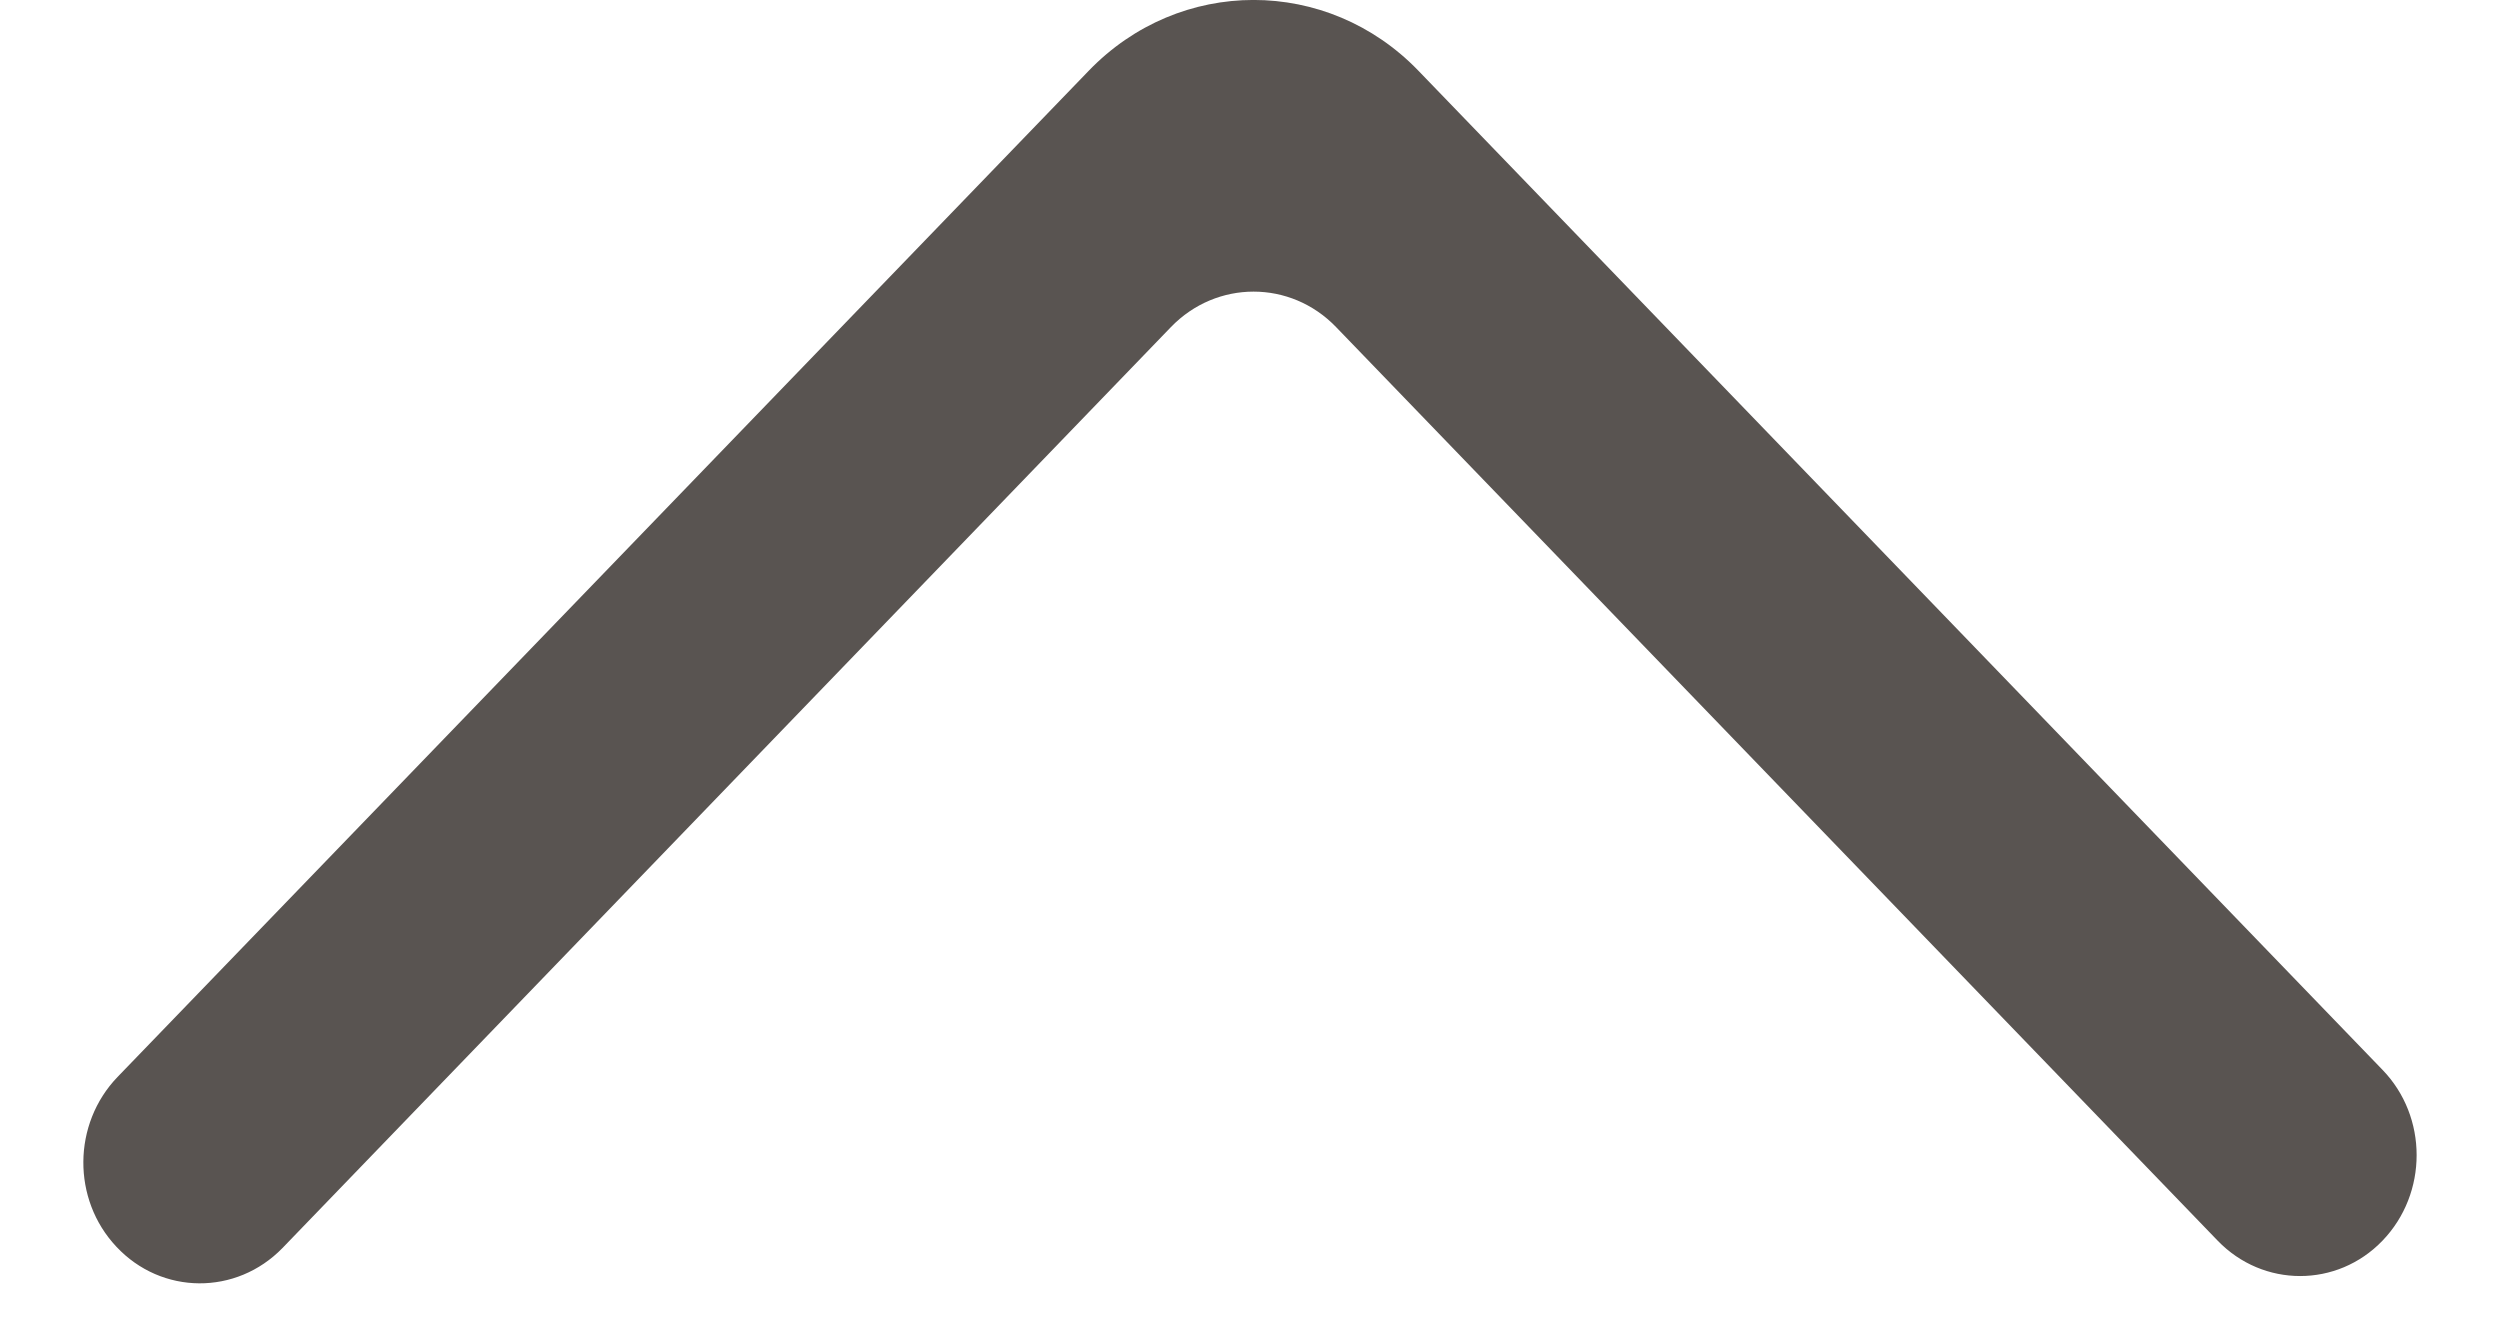
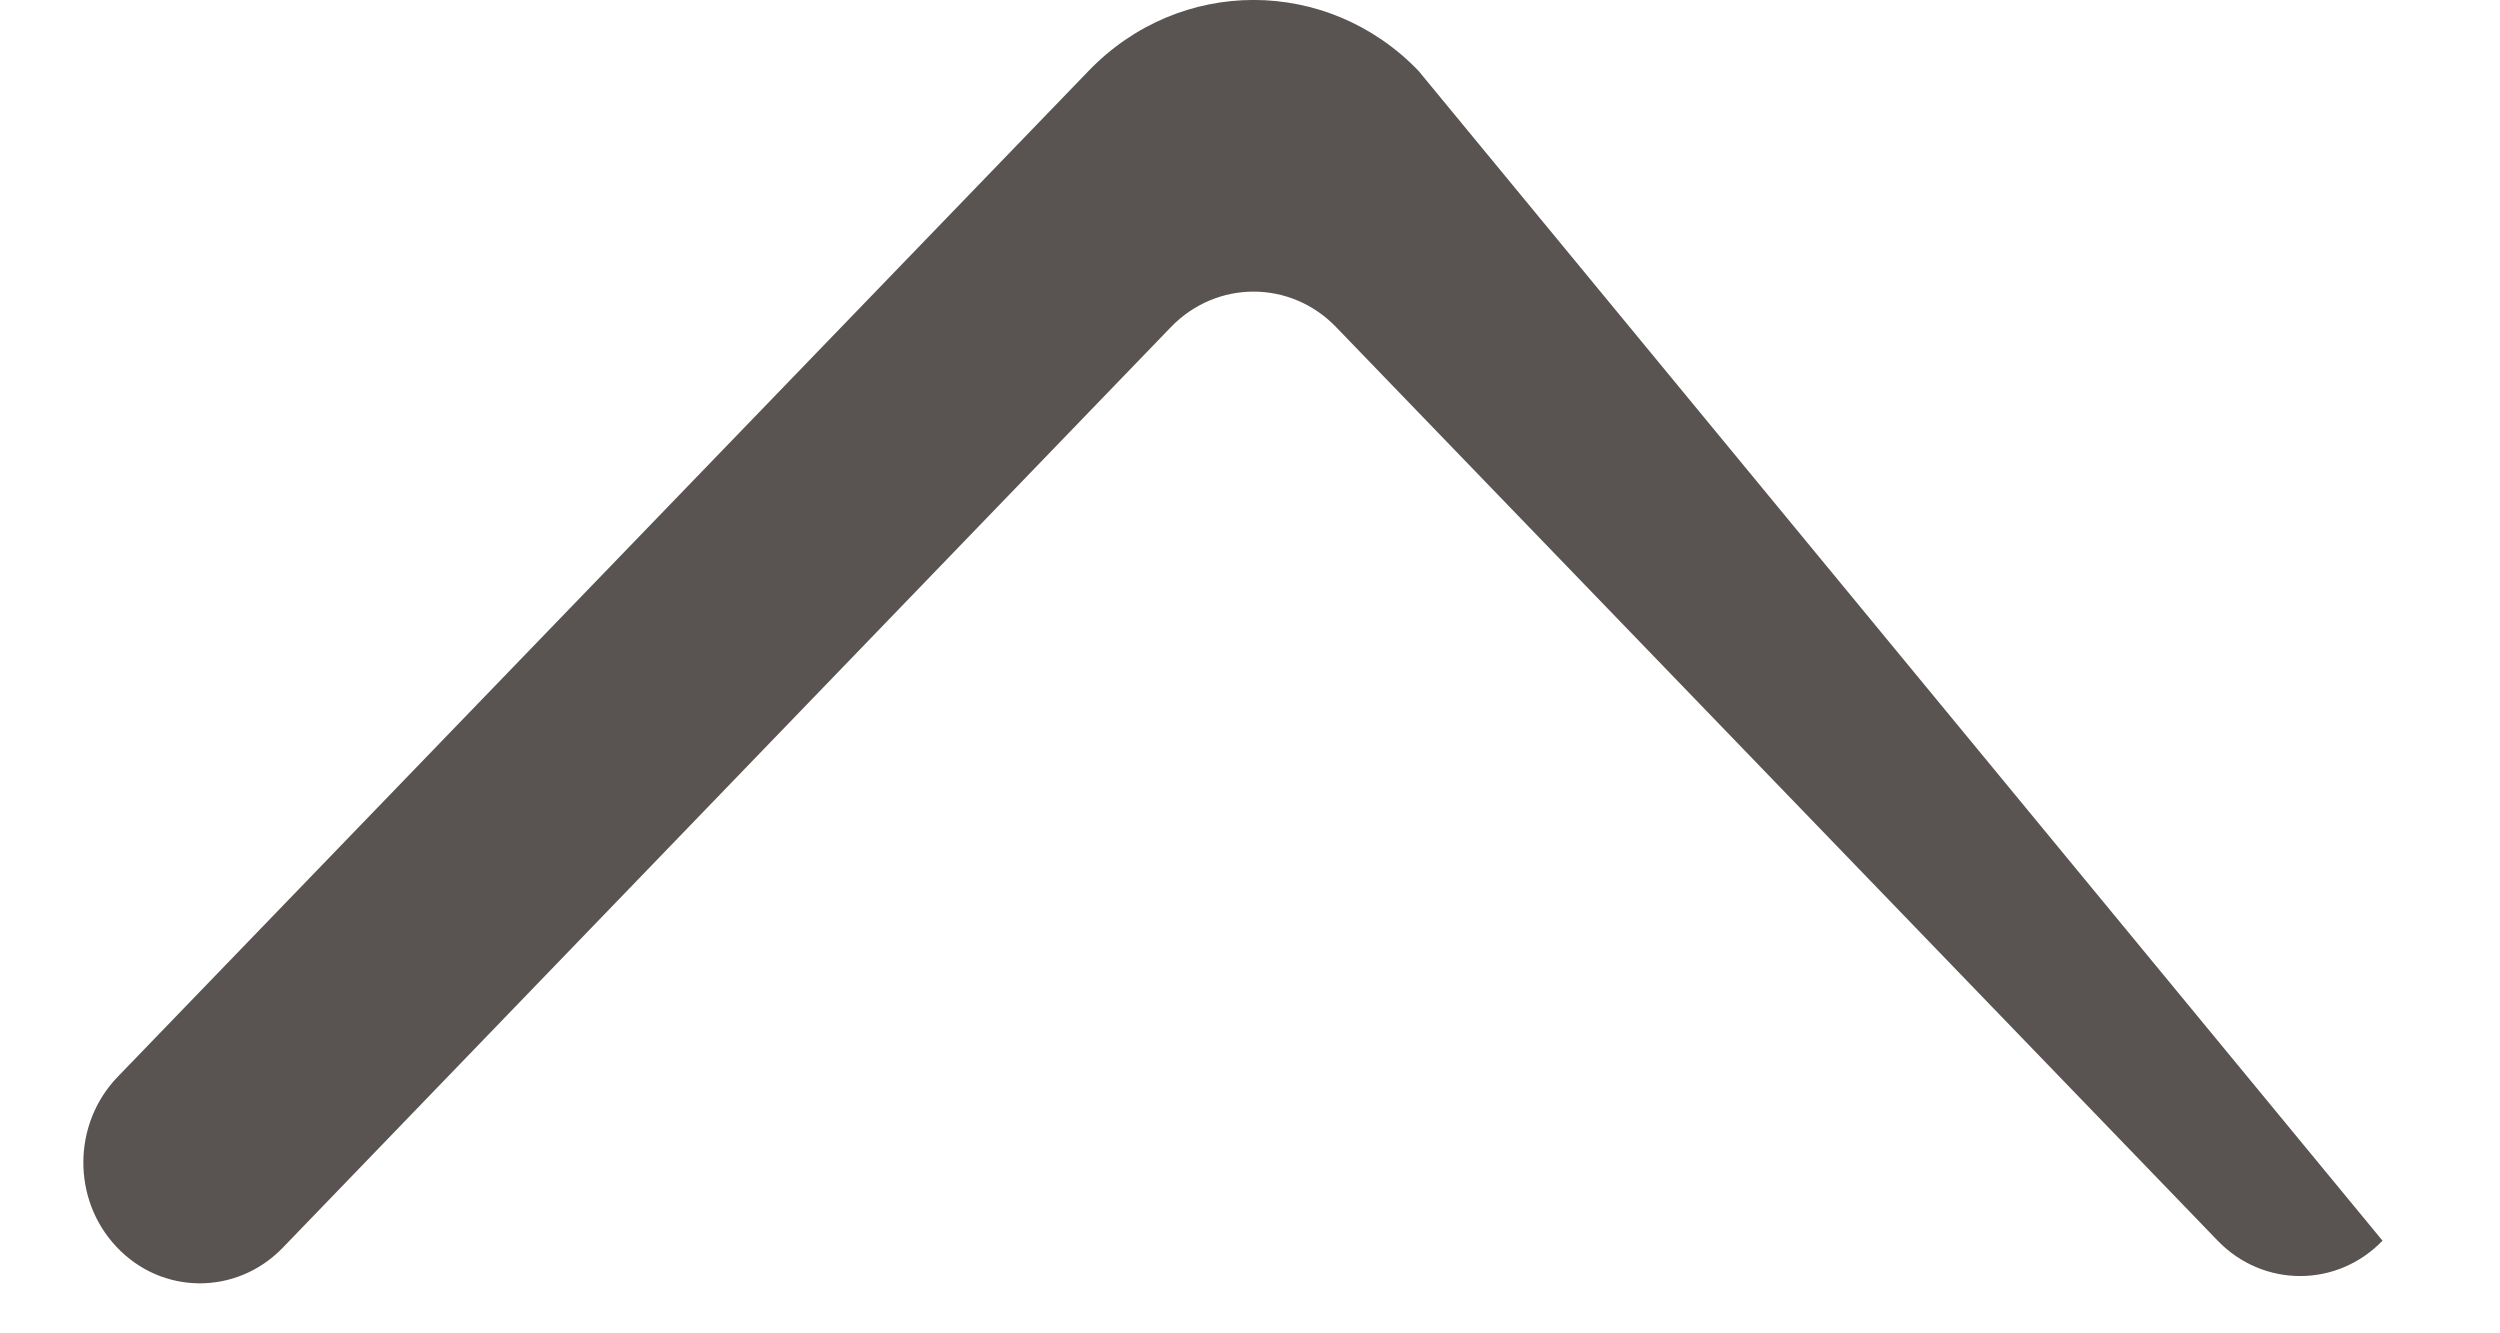
<svg xmlns="http://www.w3.org/2000/svg" width="15" height="8" viewBox="0 0 15 8" fill="none">
-   <path fill-rule="evenodd" clip-rule="evenodd" d="M14.295 7.444C14.568 7.16 14.568 6.701 14.295 6.419L8.511 0.425C7.965 -0.142 7.078 -0.142 6.532 0.425L0.705 6.462C0.435 6.743 0.431 7.196 0.698 7.48C0.97 7.771 1.418 7.773 1.695 7.488L7.026 1.962C7.3 1.679 7.743 1.679 8.016 1.962L13.306 7.444C13.579 7.727 14.023 7.727 14.295 7.444Z" fill="#595451" />
+   <path fill-rule="evenodd" clip-rule="evenodd" d="M14.295 7.444L8.511 0.425C7.965 -0.142 7.078 -0.142 6.532 0.425L0.705 6.462C0.435 6.743 0.431 7.196 0.698 7.48C0.97 7.771 1.418 7.773 1.695 7.488L7.026 1.962C7.3 1.679 7.743 1.679 8.016 1.962L13.306 7.444C13.579 7.727 14.023 7.727 14.295 7.444Z" fill="#595451" />
</svg>